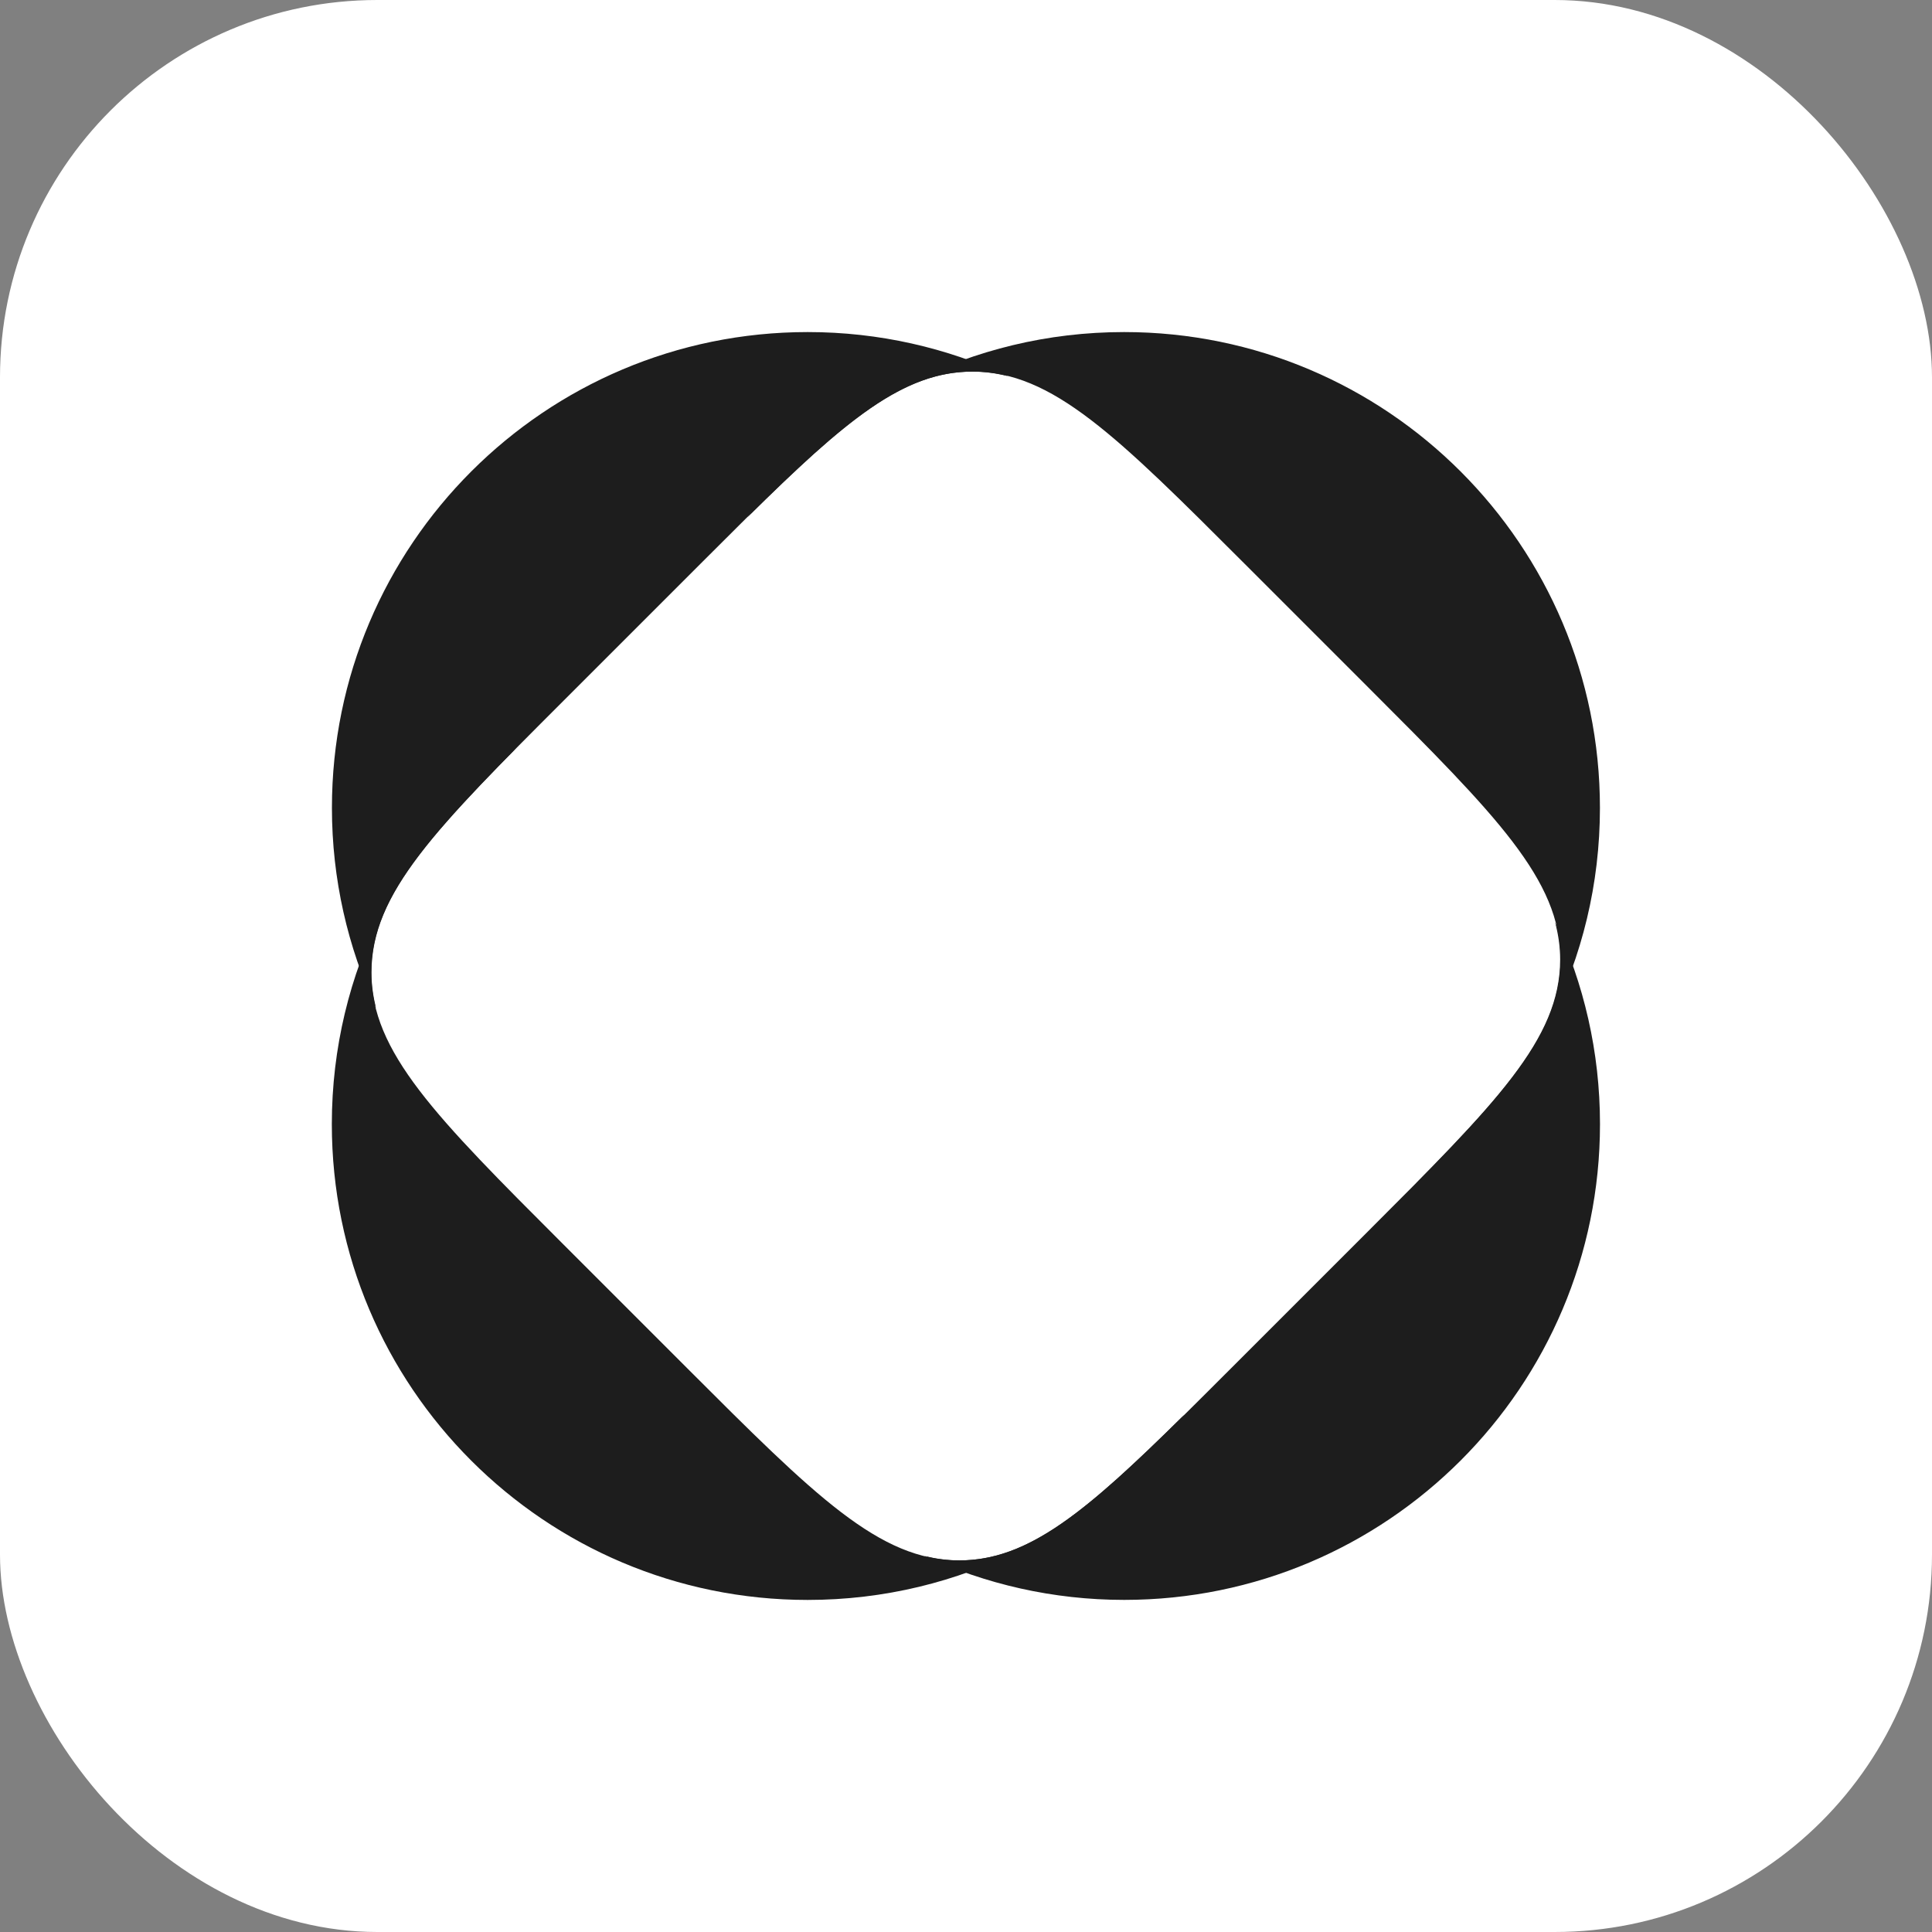
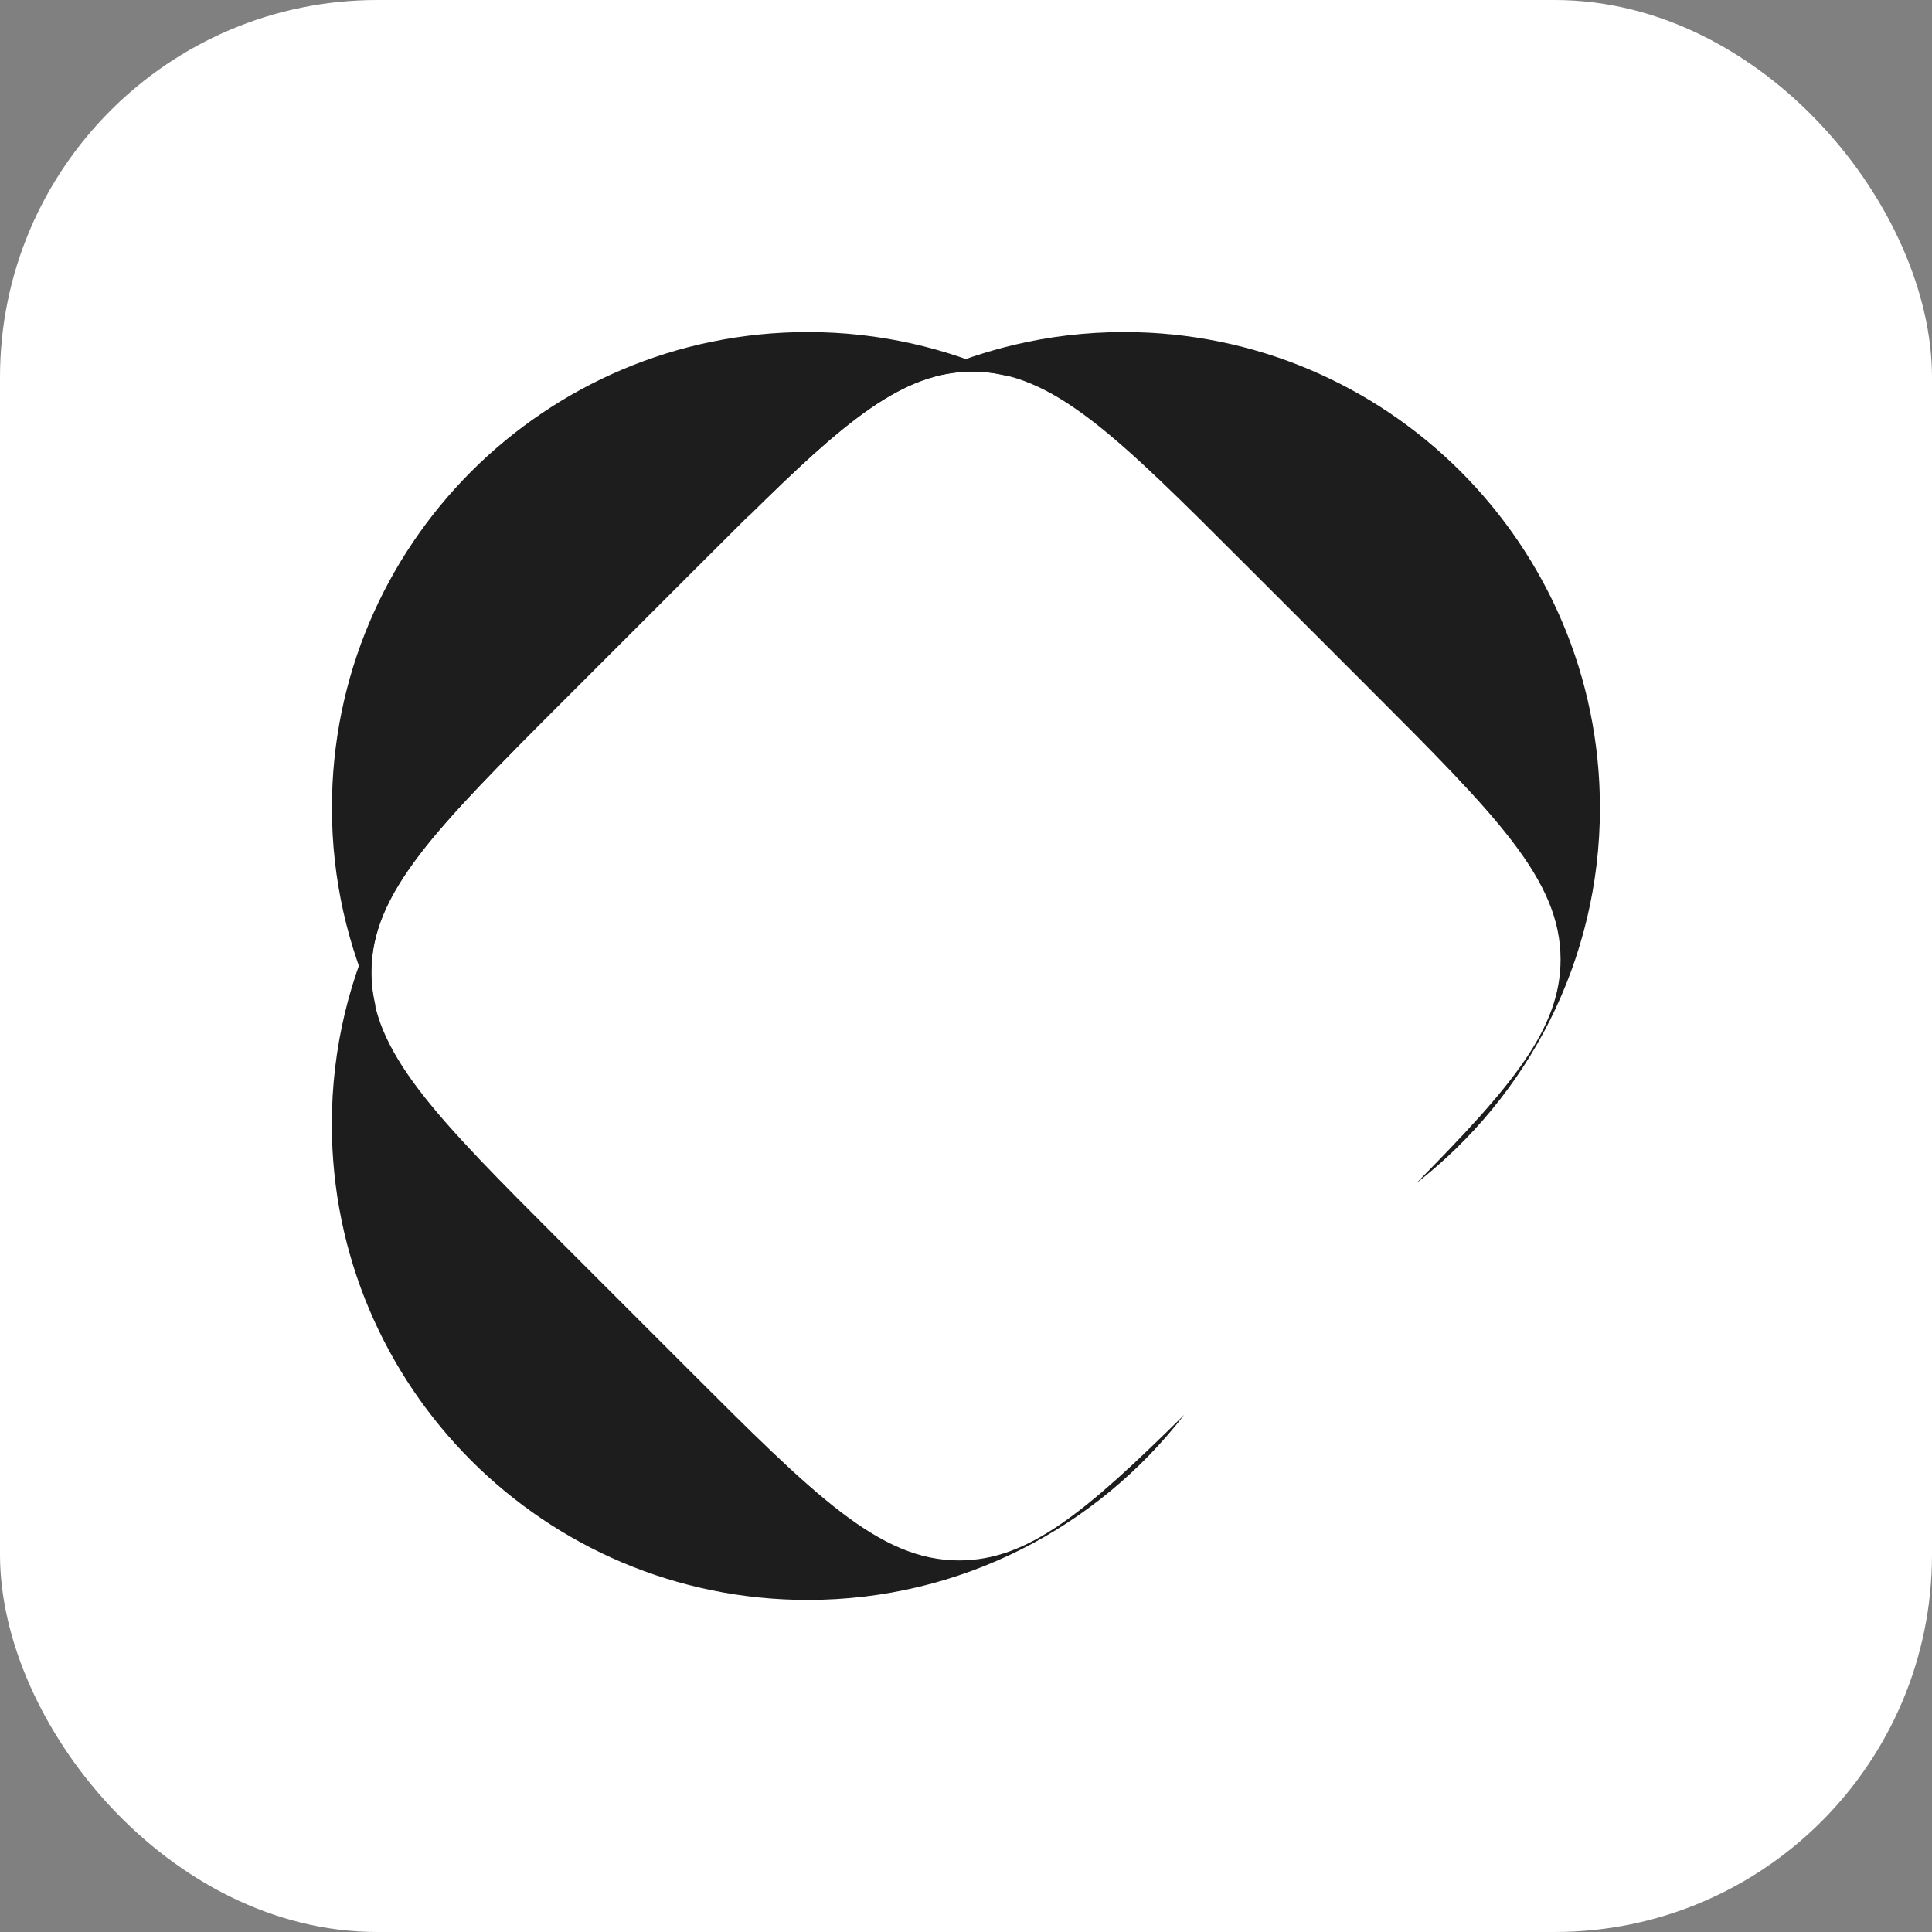
<svg xmlns="http://www.w3.org/2000/svg" width="256" height="256" viewBox="0 0 256 256" fill="none">
  <rect x="0" y="0" width="256" height="256" fill="#808080" stroke="none" />
  <rect width="256" height="256" rx="50" fill="white" />
  <path d="M68.303 99.21C55.562 112.116 49.192 119.717 49.192 128.863C49.192 139.43 57.696 147.936 74.703 164.943L91.012 181.252C108.019 198.258 116.526 206.763 127.092 206.763C136.279 206.762 143.902 200.325 156.915 187.468C145.385 202.385 127.328 212 107.015 212C72.196 211.999 43.969 183.773 43.969 148.953C43.969 128.732 53.501 110.747 68.303 99.21Z" fill="#1D1D1D" />
-   <path d="M206.056 122.199C209.867 130.32 212.006 139.383 212.007 148.948C212.007 183.768 183.78 211.994 148.96 211.994C139.516 211.994 130.566 209.901 122.524 206.18C124.029 206.55 125.54 206.764 127.101 206.764C137.666 206.763 146.17 198.258 163.174 181.253L181.218 163.21C198.225 146.203 206.729 137.697 206.729 127.13C206.729 125.446 206.488 123.821 206.056 122.199Z" fill="#1D1D1D" />
  <path d="M148.953 44C183.772 44.002 211.999 72.228 212 107.047C212 127.27 202.463 145.253 187.658 156.79C200.405 143.879 206.783 136.285 206.783 127.137C206.783 116.57 198.279 108.064 181.272 91.057L164.963 74.748C147.959 57.743 139.455 49.238 128.89 49.237C119.699 49.237 112.068 55.673 99.046 68.539C110.577 53.618 128.638 44 148.953 44Z" fill="#1D1D1D" />
  <path d="M107.029 44C116.501 44 125.479 46.1 133.54 49.842C131.998 49.452 130.447 49.237 128.847 49.237C118.282 49.238 109.778 57.744 92.774 74.748L74.73 92.791C57.724 109.798 49.219 118.305 49.219 128.872C49.219 130.475 49.439 132.026 49.831 133.571C46.086 125.507 43.982 116.524 43.982 107.047C43.983 72.227 72.209 44 107.029 44Z" fill="#1D1D1D" />
</svg>